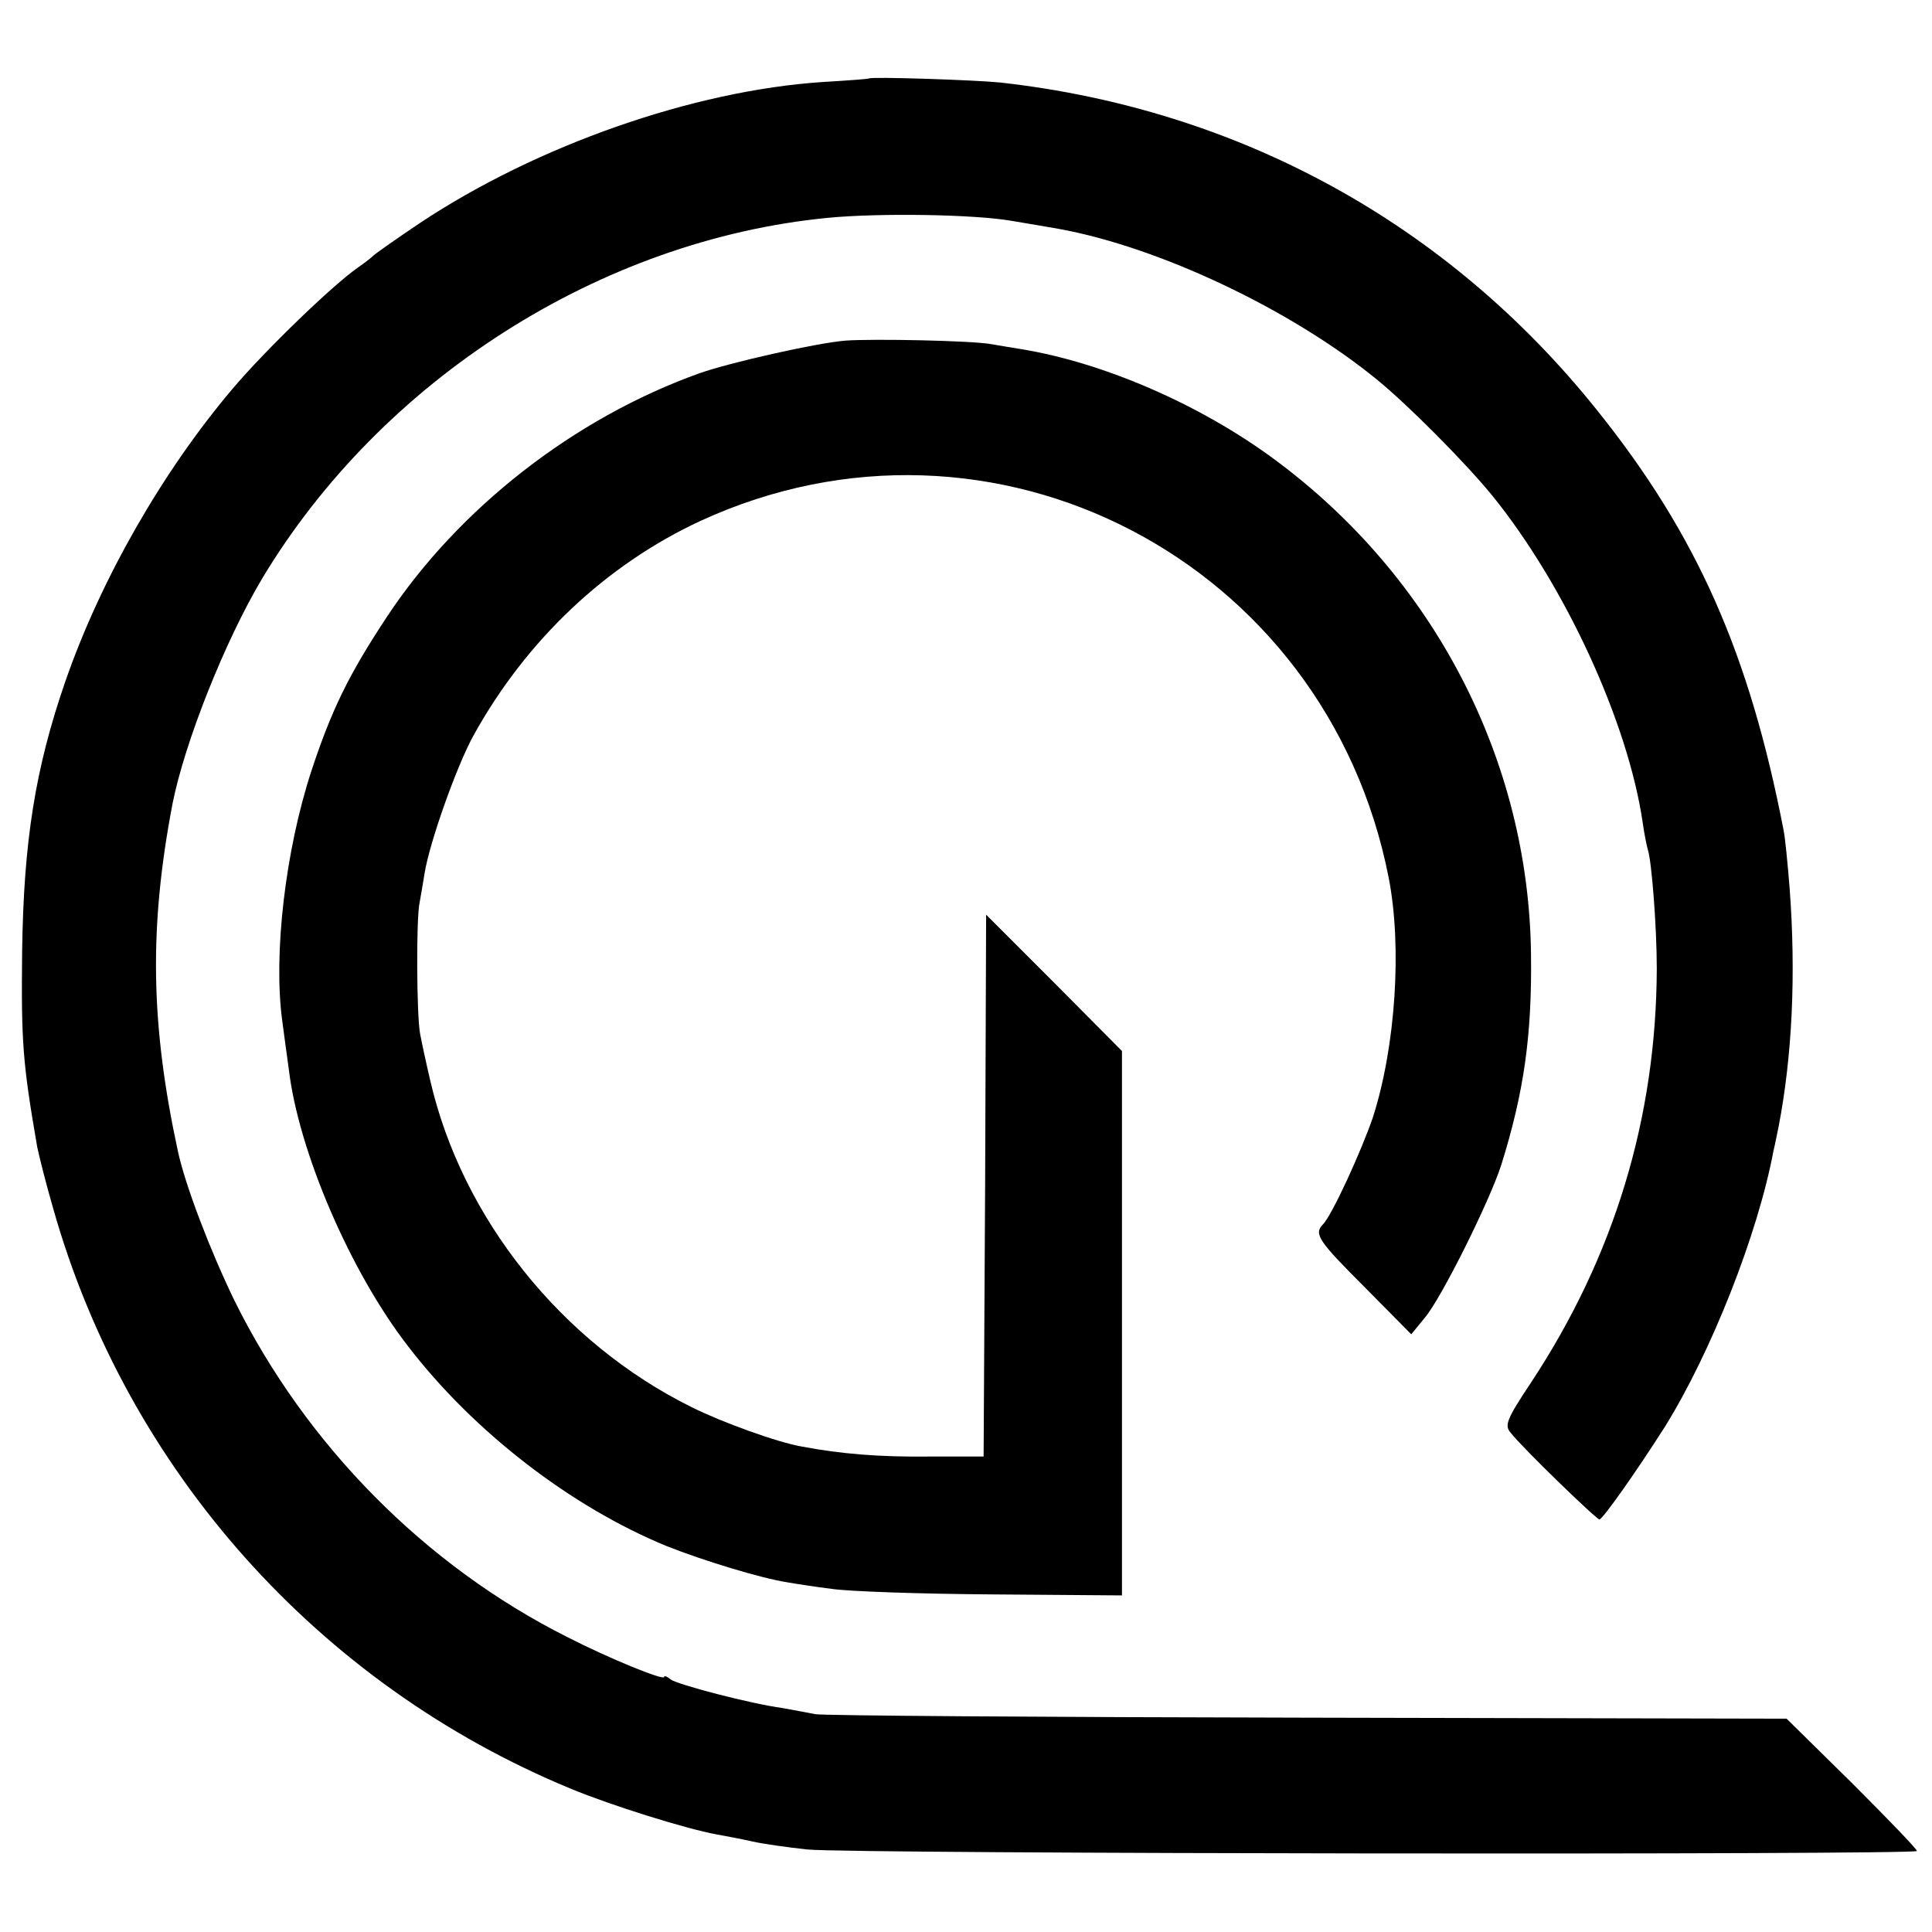
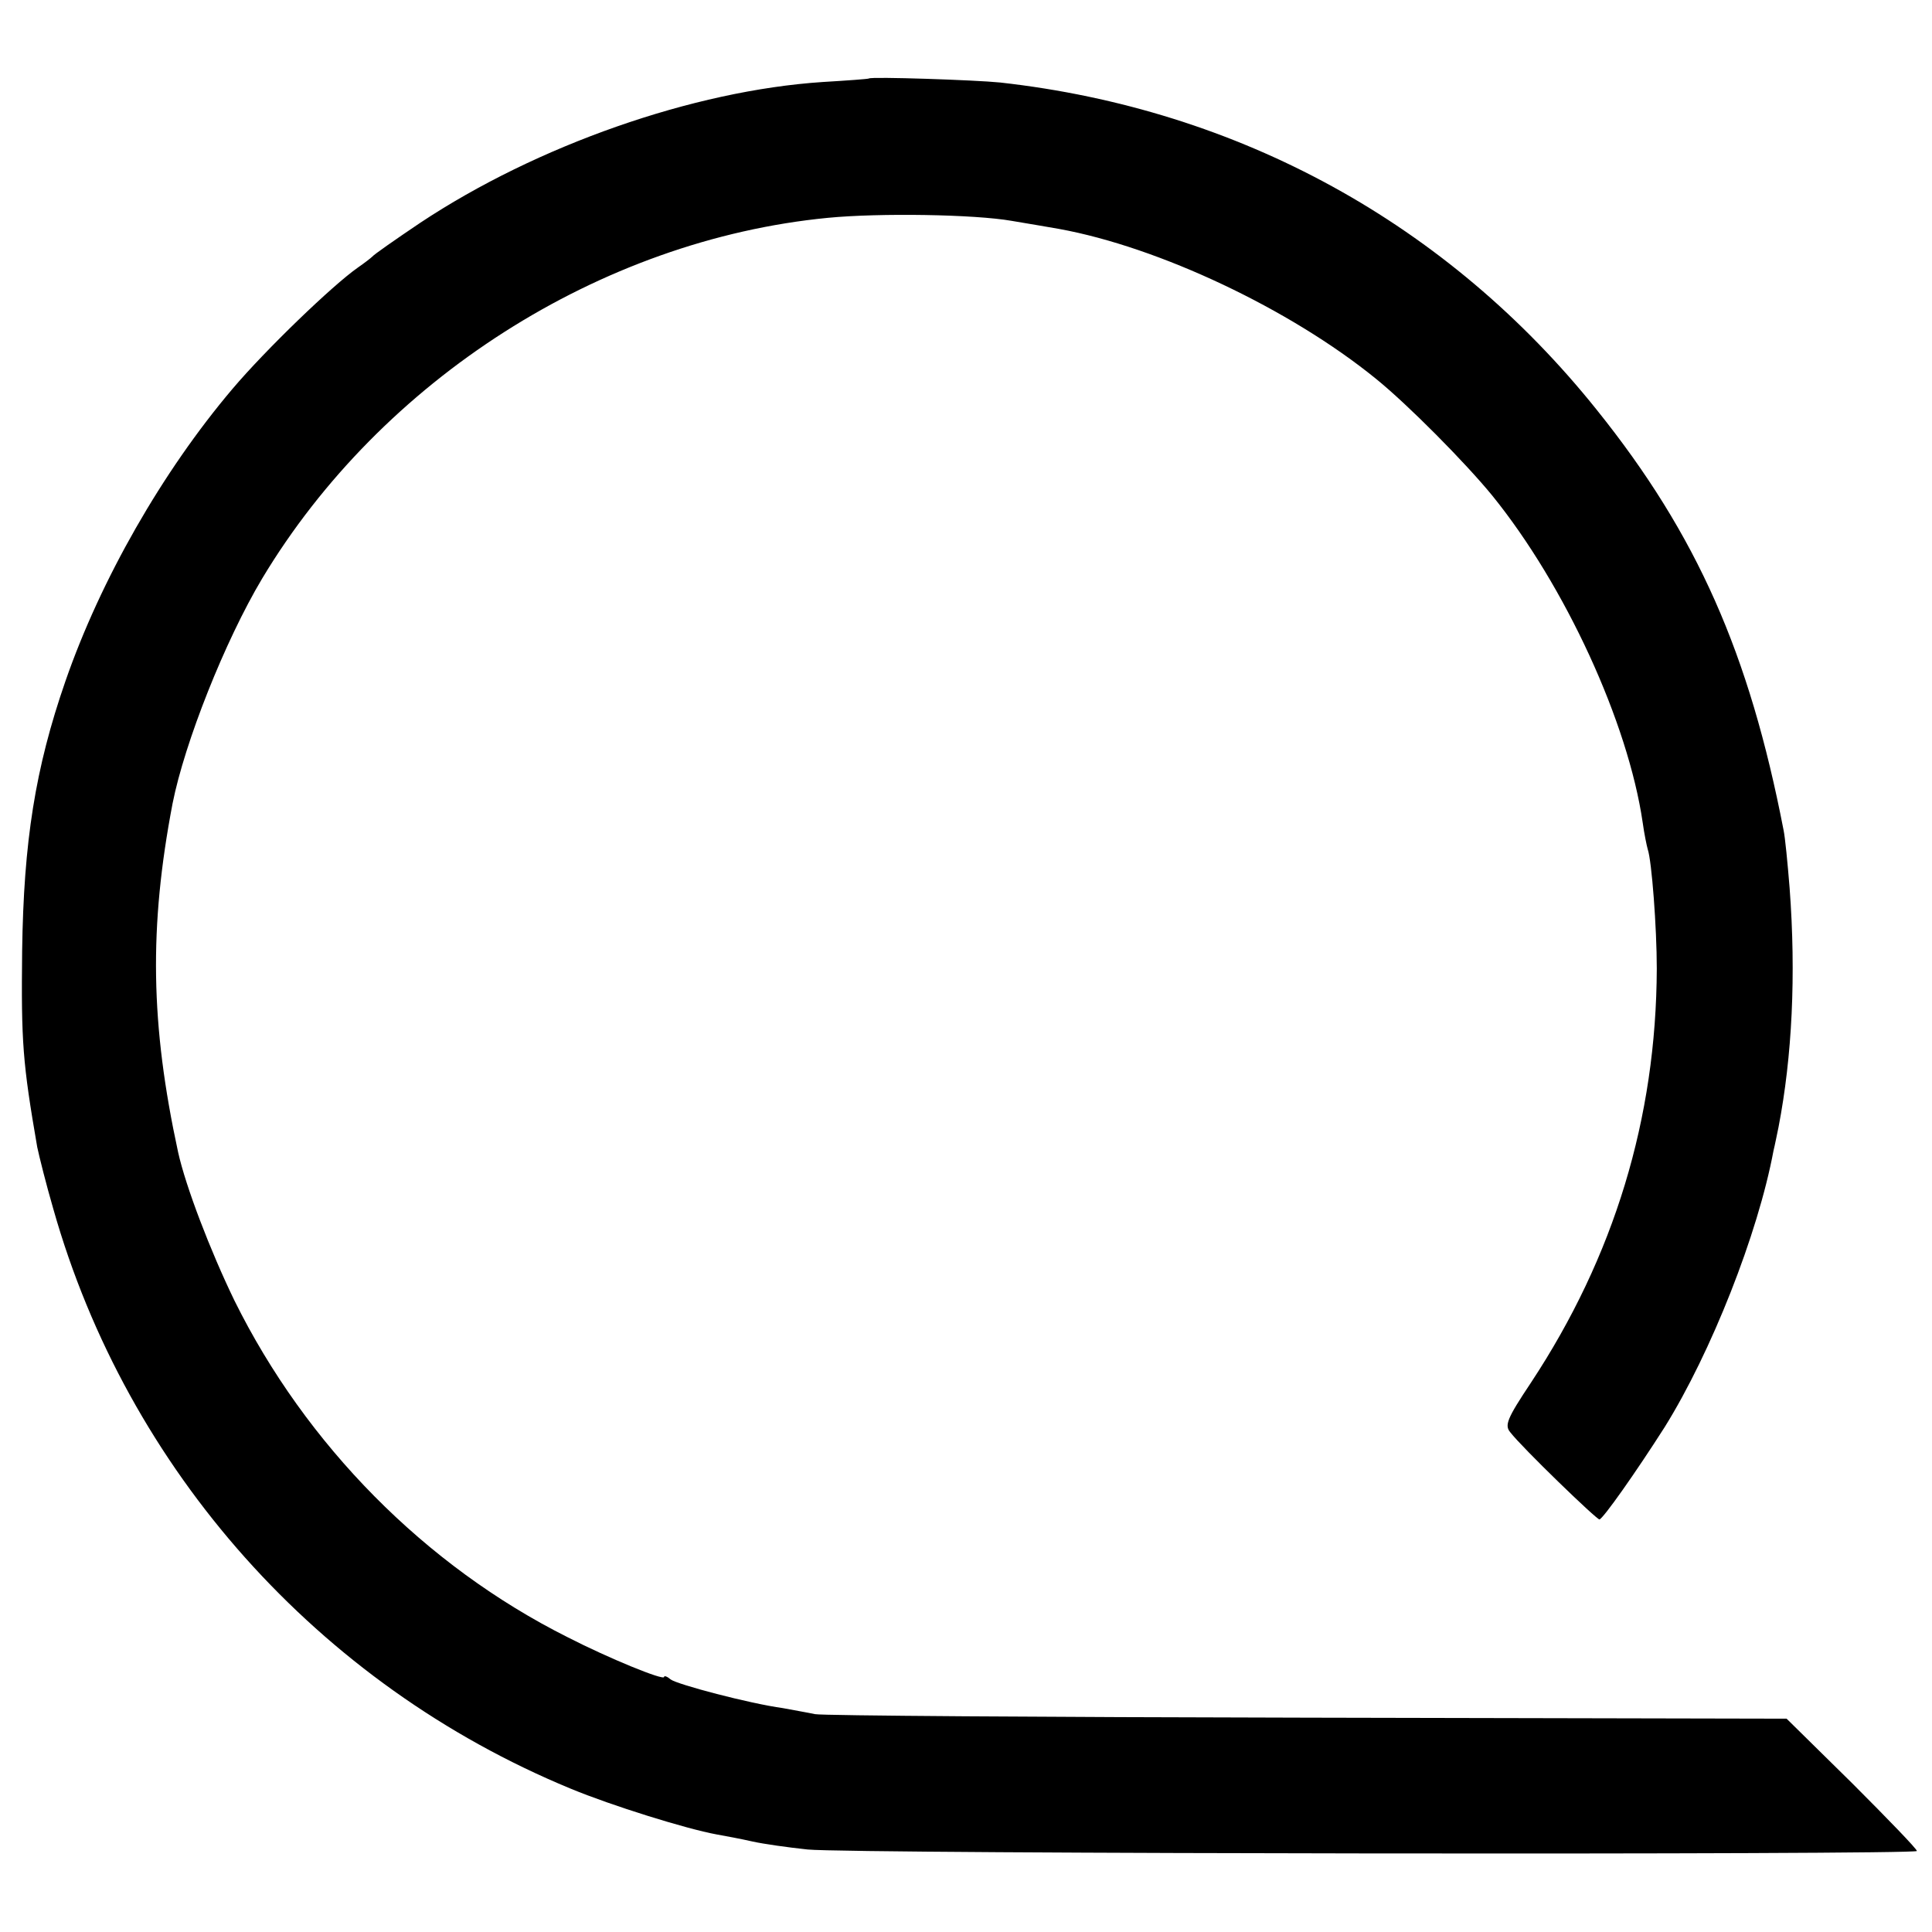
<svg xmlns="http://www.w3.org/2000/svg" version="1" width="512" height="512" viewBox="0 0 384 384">
  <path d="M172.7 15.6c-.1.1-4.2.4-9.2.7-25.7 1.7-56.8 12.6-80 28-4.9 3.3-9.2 6.3-9.5 6.7-.3.3-1.6 1.3-2.9 2.2-5 3.5-18.3 16.3-24.9 24.1C32.3 93.7 20 115.2 13 135.4c-6 17.3-8.3 31.9-8.6 53.6-.2 18.2.1 22.2 3 39 .4 1.9 1.8 7.5 3.2 12.3 14.7 51.9 52.7 94.5 102.8 115.2 8.2 3.4 23 8 29 9.1 1.7.3 4.9.9 7.1 1.4 2.2.5 7.2 1.2 11 1.6 8.7.9 220.5 1.1 220.5.3 0-.4-5.8-6.4-12.9-13.5l-13-12.8-95.3-.2c-52.4-.1-96.4-.4-97.8-.7-1.4-.3-4.3-.8-6.4-1.2-6.6-.9-21-4.7-22.3-5.7-.7-.6-1.3-.8-1.3-.5 0 .8-11-3.7-19.2-7.9-28.3-14.2-52-38.2-66.2-66.9-4.8-9.9-9.7-22.7-11.2-29.5-5.5-25.4-5.8-44.7-1.1-69.3 2.4-12.1 10.4-32.3 17.8-44.7 23.7-39.5 67.2-67.3 112.4-71.7 10.3-1 29.2-.7 36.6.6 3.5.6 7.8 1.3 9.4 1.6 19.8 3.6 45.9 15.9 63 29.8 6.3 5.1 17.7 16.6 23.1 23.2 14.5 17.9 27 45.1 29.9 65 .3 2.2.8 4.6 1 5.3.8 2.3 1.8 15.6 1.8 23.7-.1 29.8-8.5 57.3-25 82.3-4.8 7.2-5.3 8.5-4.1 9.9 2.3 3 17.1 17.3 17.7 17.3.7-.1 7.2-9.3 13-18.4 9.2-14.8 18.5-38.3 21.6-54.9.3-1.2.7-3.3 1-4.7 2.7-14 3.5-30.2 2.2-47.5-.4-5-.9-10.1-1.2-11.5-6.8-35.1-17.2-58.7-37.1-83.5-29.6-37-71.1-59.8-118.6-65.1-4.9-.5-25.7-1.2-26.1-.8z" />
-   <path d="M168 67.7c-5.9.5-23.1 4.4-29 6.5-24.9 8.9-47.9 26.9-62.1 48.4-7.6 11.5-11 18.5-15 30.6-5.2 15.9-7.6 36.5-5.8 49.7.4 3.1 1 7.4 1.3 9.6 1.9 16.2 12.2 40.3 23.8 55.2 13 16.9 32.3 31.8 51.3 39.6 7.3 2.9 18.8 6.4 24 7.2 1.7.3 5.6.9 8.8 1.3 3.2.5 17.5 1 31.7 1.1l26 .2V208.9l-13.5-13.6-13.5-13.5-.2 53.8-.3 53.9h-11c-9.7.1-17.3-.5-25.2-2-4.7-.8-15.8-4.8-21.8-7.8-25.9-12.8-45.7-37.6-52-65-.8-3.4-1.7-7.6-2-9.2-.7-3.6-.8-23.1-.1-26.1.2-1.2.7-3.9 1-5.9 1-6.1 6.3-21.1 9.7-27.3 10.5-19 26.4-34 45.2-42.7 57.9-26.6 124.3 7.8 136.7 70.9 2.7 13.7 1.4 33.5-3.1 47.6-2.2 6.5-8.2 19.7-10 21.4-1.8 1.9-.8 3.3 8.4 12.5l9.2 9.3 2.7-3.3c3.3-3.9 12.9-23.2 15.2-30.4 4.5-14.4 6.1-25.7 5.9-41.7-.4-38.7-19.3-75.1-51-98.5-14.6-10.8-33.8-19.2-50.3-21.9-1.4-.2-4.1-.7-6-1-3.8-.7-23.3-1.1-29-.7z" />
</svg>